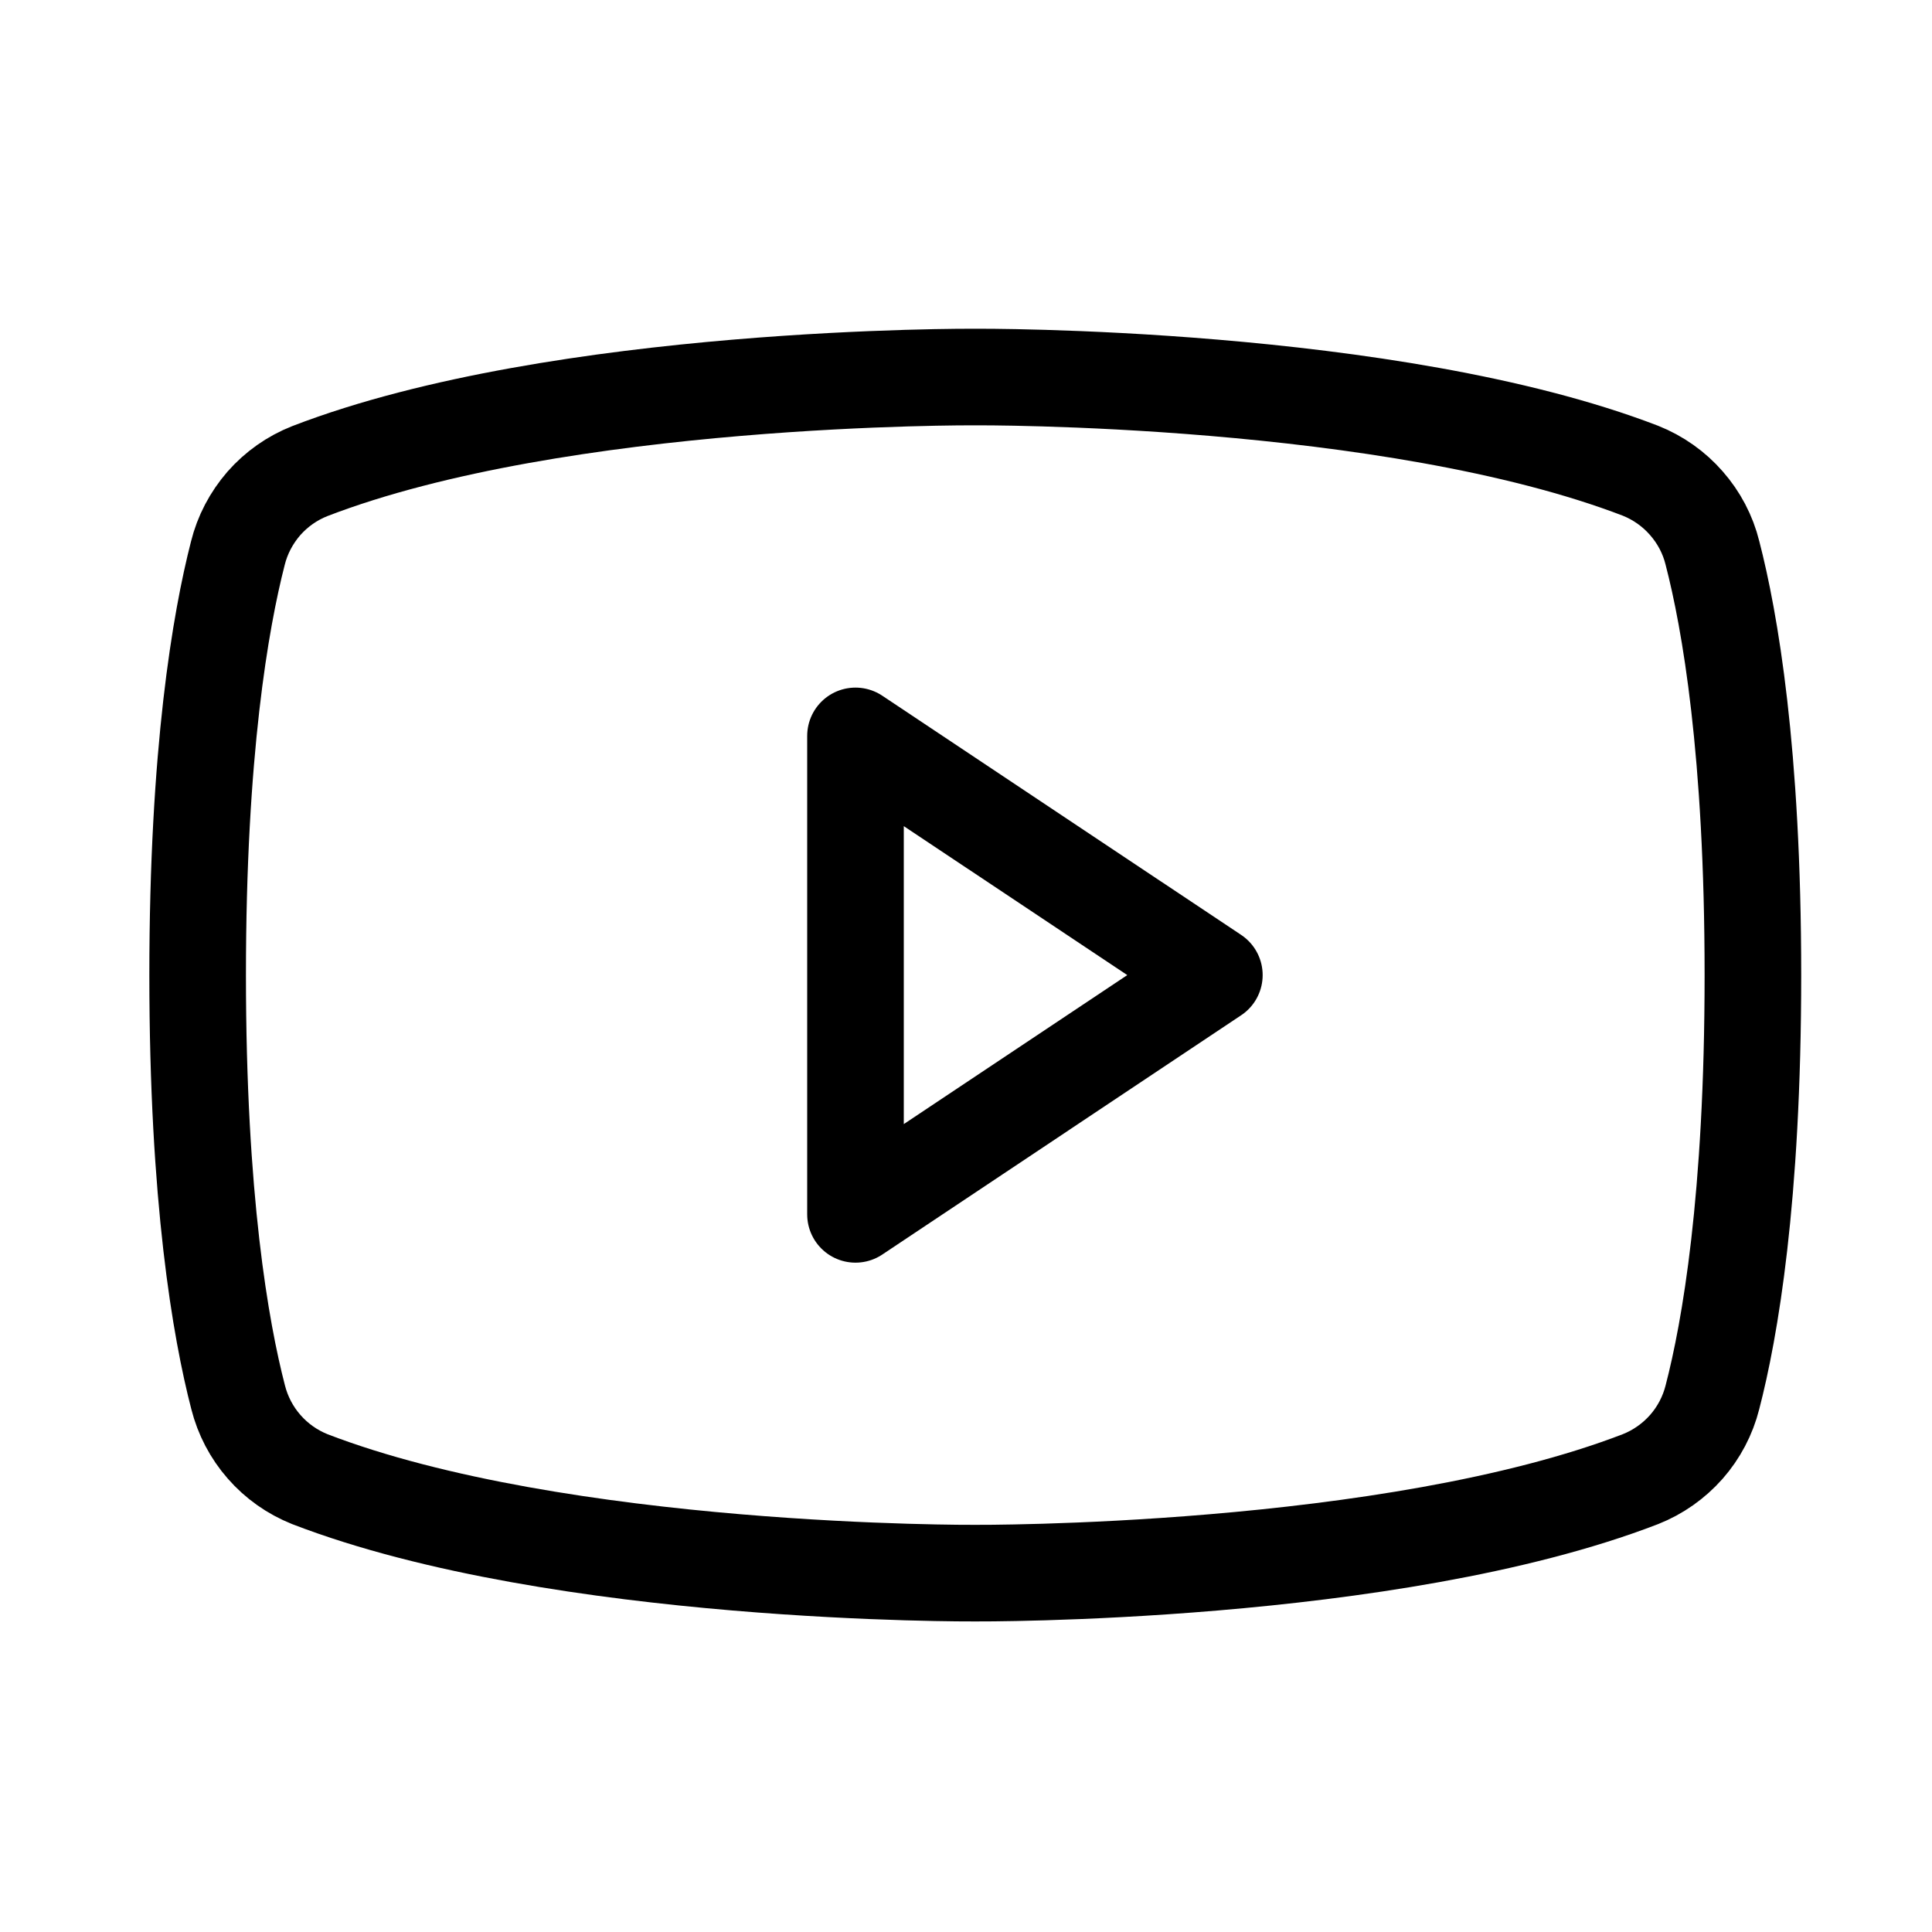
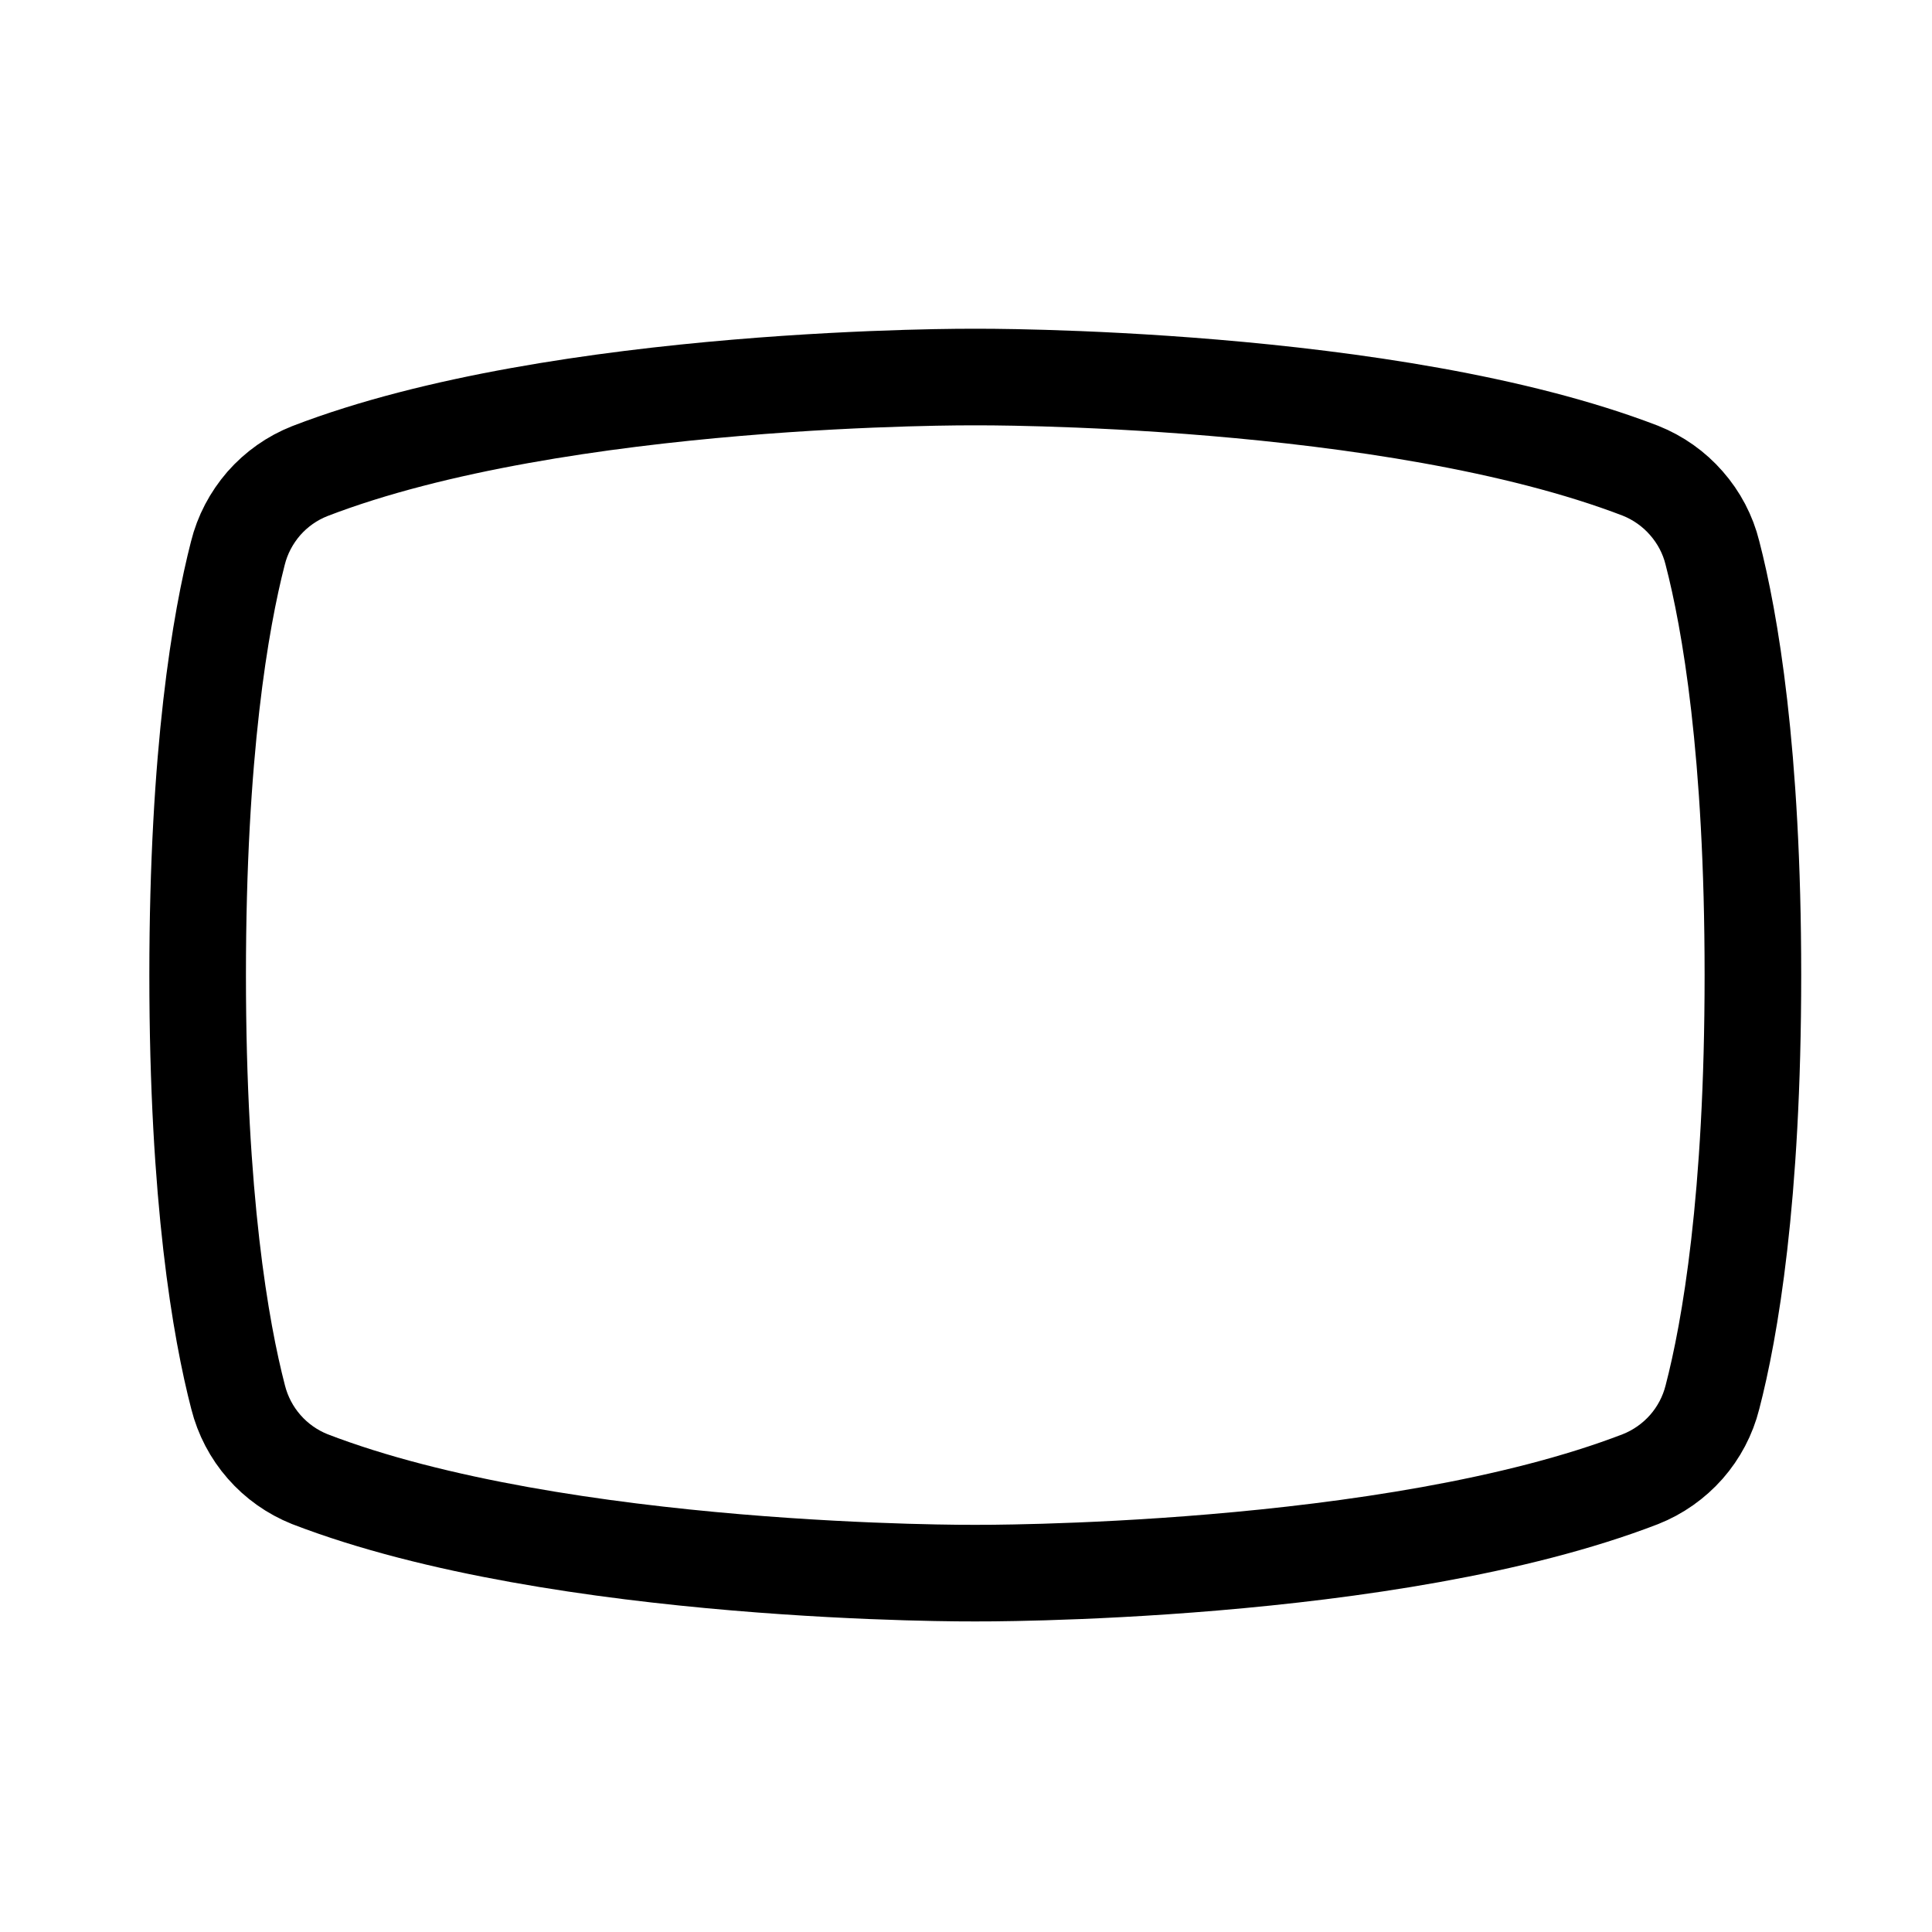
<svg xmlns="http://www.w3.org/2000/svg" width="20" height="20" viewBox="0 0 20 20" fill="none">
-   <path d="M12.571 10.094L8.856 7.618V12.571L12.571 10.094Z" stroke="black" stroke-linecap="round" stroke-linejoin="round" />
  <path d="M2.046 10.094C2.046 12.409 2.284 13.766 2.465 14.464C2.513 14.654 2.605 14.83 2.734 14.977C2.863 15.125 3.025 15.239 3.207 15.312C5.801 16.312 10.094 16.285 10.094 16.285C10.094 16.285 14.388 16.312 16.982 15.312C17.164 15.24 17.327 15.125 17.457 14.978C17.586 14.831 17.679 14.655 17.727 14.464C17.908 13.768 18.146 12.409 18.146 10.094C18.146 7.78 17.908 6.422 17.727 5.724C17.68 5.533 17.587 5.357 17.457 5.209C17.328 5.061 17.165 4.946 16.982 4.873C14.388 3.876 10.094 3.903 10.094 3.903C10.094 3.903 5.801 3.876 3.207 4.877C3.024 4.949 2.861 5.064 2.731 5.212C2.602 5.361 2.509 5.537 2.462 5.728C2.284 6.422 2.046 7.78 2.046 10.094Z" stroke="black" stroke-linecap="round" stroke-linejoin="round" />
</svg>